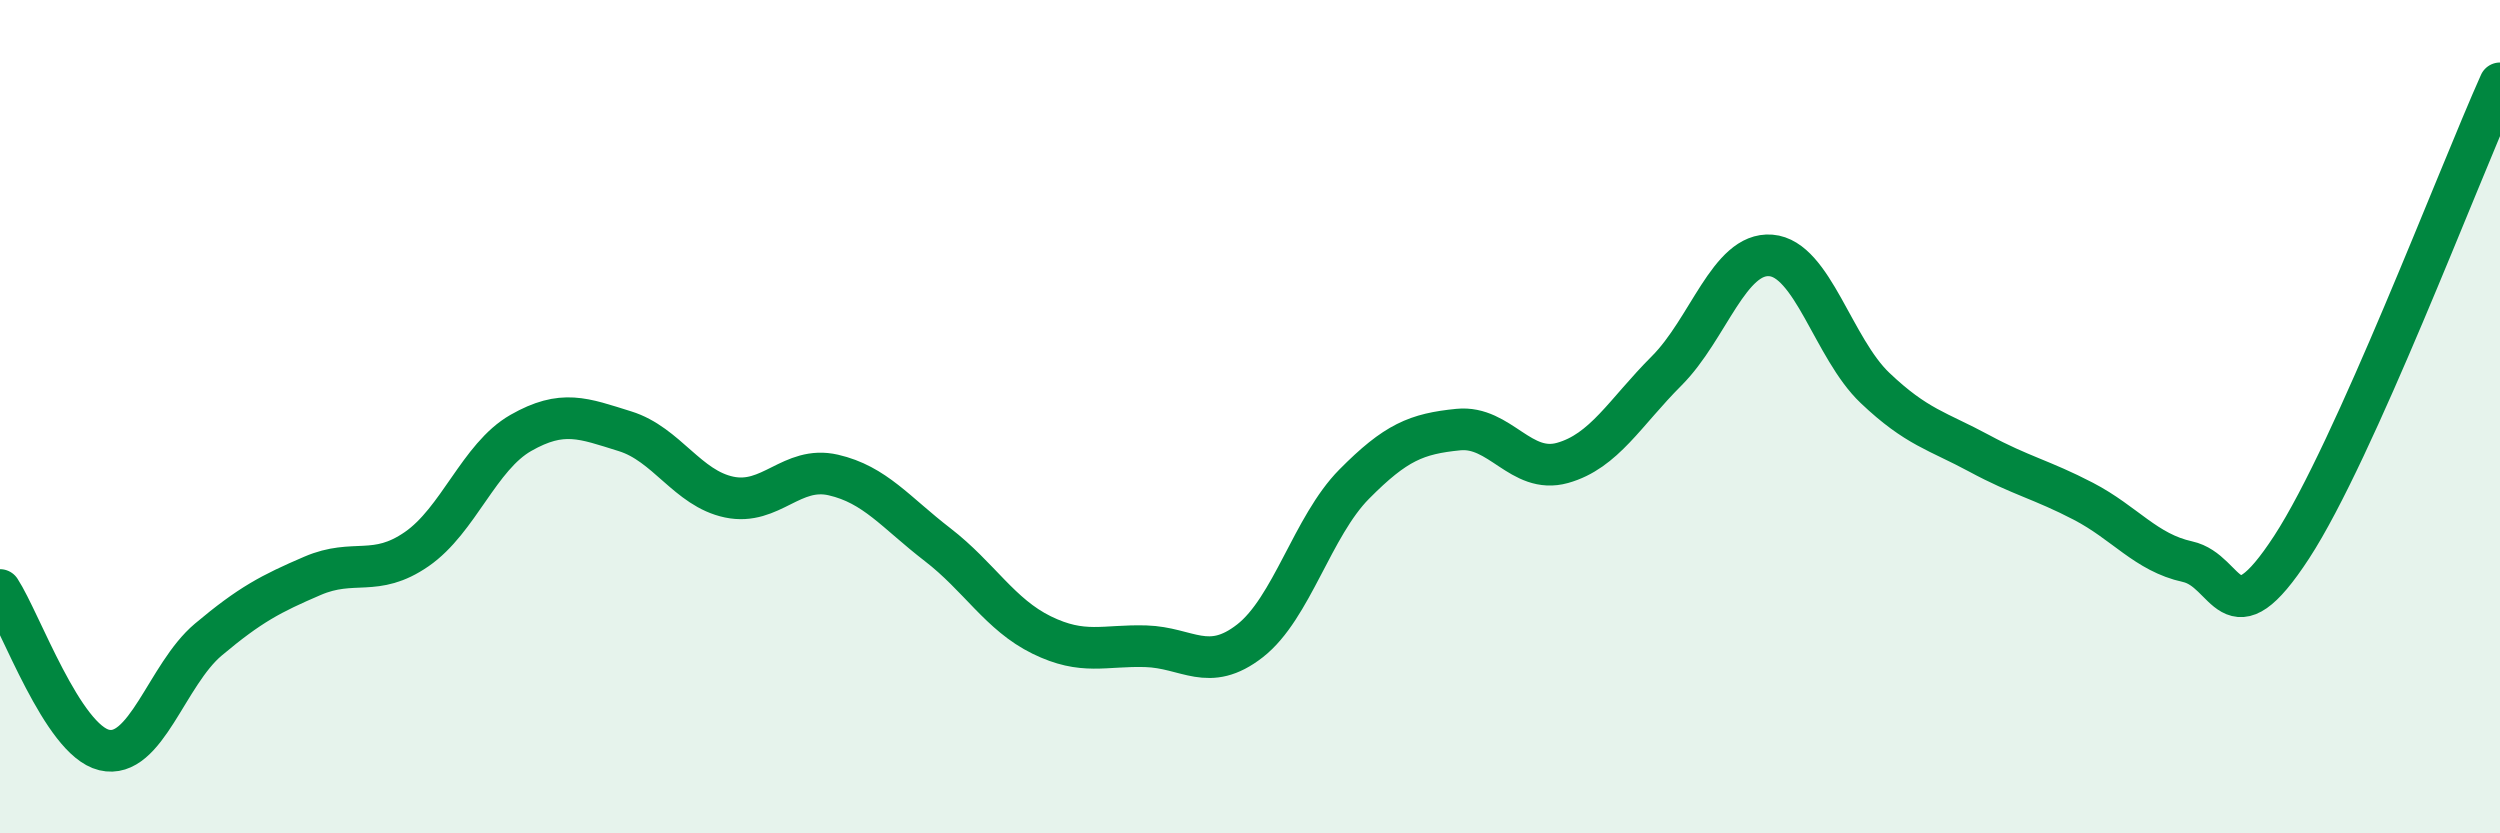
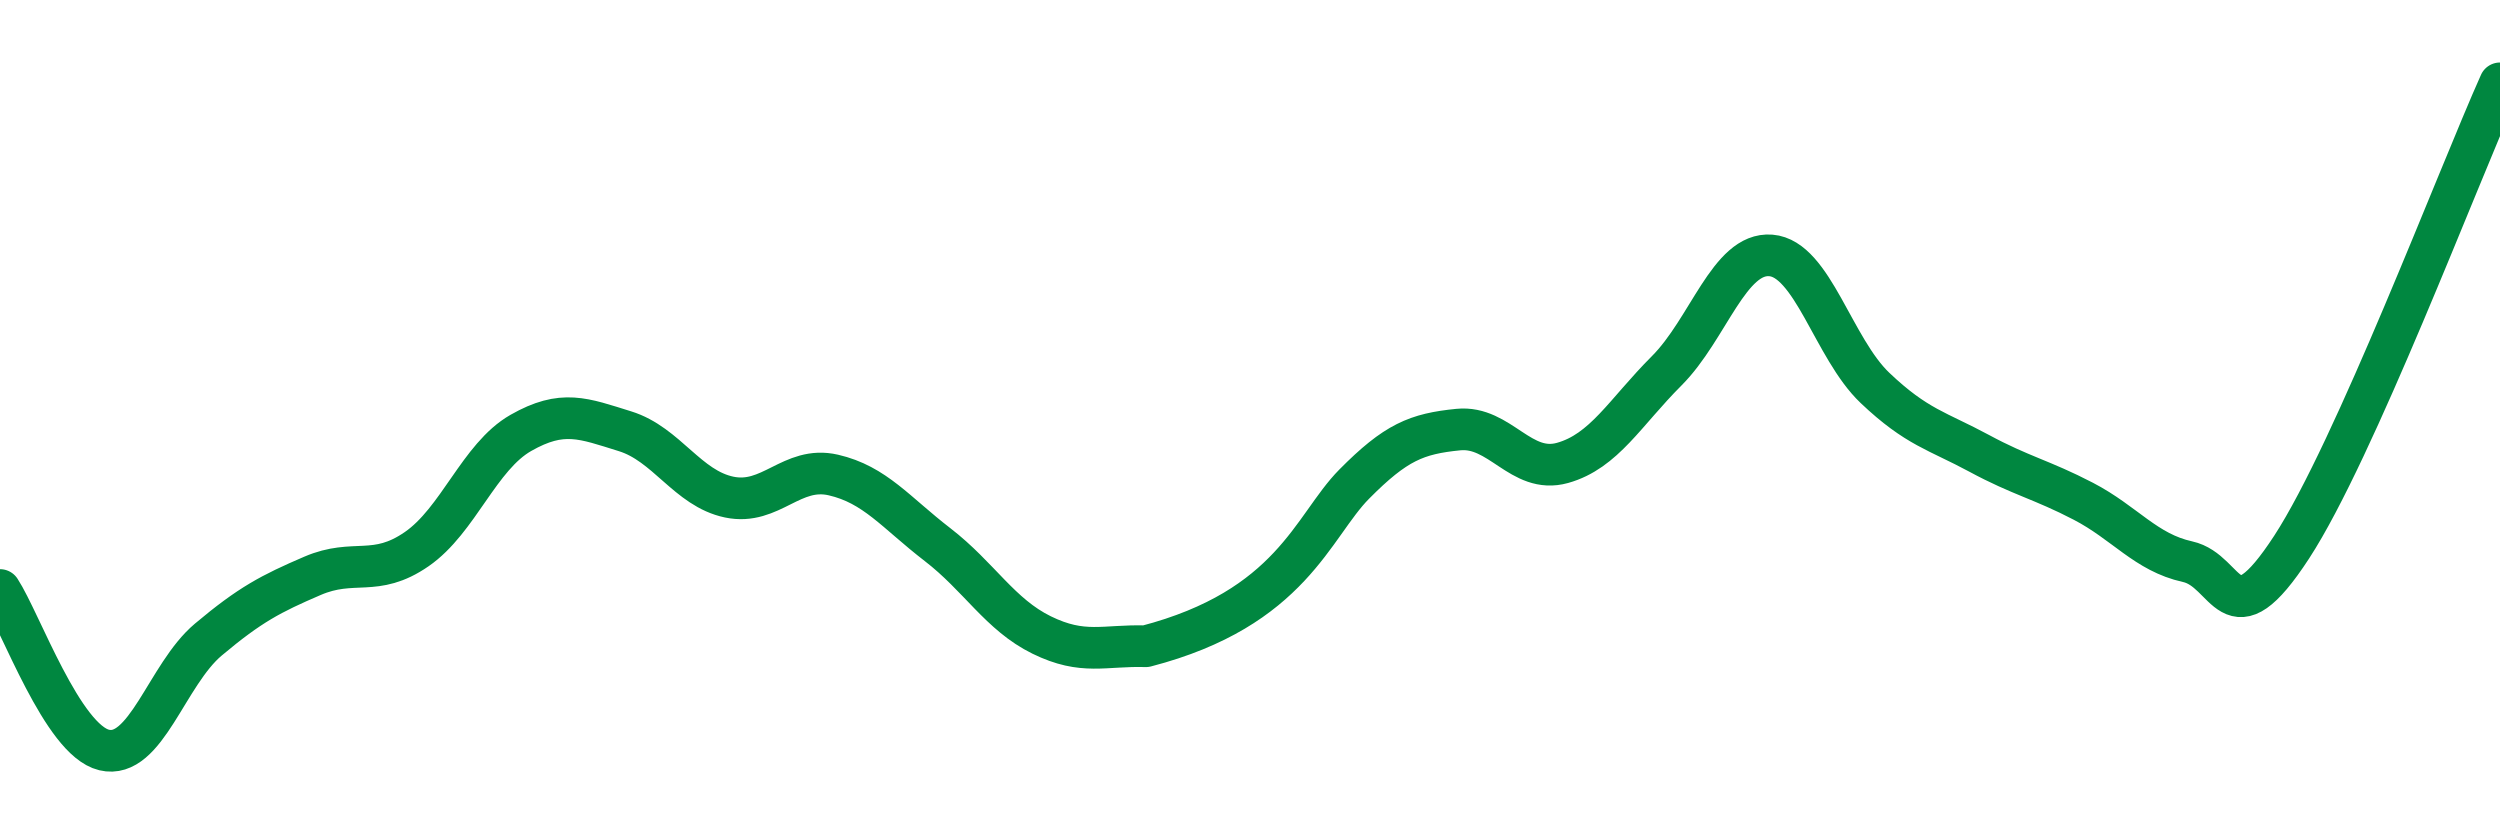
<svg xmlns="http://www.w3.org/2000/svg" width="60" height="20" viewBox="0 0 60 20">
-   <path d="M 0,14.16 C 0.5,14.93 1.5,17.76 2.5,18 C 3.5,18.24 4,16.19 5,15.35 C 6,14.51 6.5,14.25 7.5,13.82 C 8.5,13.39 9,13.87 10,13.18 C 11,12.49 11.5,10.96 12.5,10.39 C 13.5,9.82 14,10.04 15,10.35 C 16,10.66 16.5,11.72 17.5,11.93 C 18.5,12.14 19,11.17 20,11.4 C 21,11.63 21.5,12.3 22.5,13.07 C 23.5,13.84 24,14.75 25,15.24 C 26,15.73 26.5,15.48 27.5,15.51 C 28.5,15.54 29,16.16 30,15.38 C 31,14.6 31.5,12.63 32.5,11.62 C 33.5,10.61 34,10.41 35,10.31 C 36,10.21 36.5,11.39 37.5,11.11 C 38.5,10.83 39,9.9 40,8.9 C 41,7.9 41.5,6.05 42.5,6.13 C 43.5,6.21 44,8.36 45,9.31 C 46,10.26 46.5,10.34 47.5,10.88 C 48.5,11.42 49,11.51 50,12.03 C 51,12.55 51.5,13.26 52.5,13.48 C 53.5,13.7 53.5,15.43 55,13.13 C 56.5,10.83 59,4.23 60,2L60 20L0 20Z" fill="#008740" opacity="0.1" stroke-linecap="round" stroke-linejoin="round" />
-   <path d="M 0,14.16 C 0.5,14.93 1.5,17.76 2.5,18 C 3.5,18.24 4,16.19 5,15.35 C 6,14.51 6.5,14.25 7.5,13.82 C 8.5,13.39 9,13.87 10,13.18 C 11,12.49 11.5,10.96 12.5,10.39 C 13.5,9.82 14,10.04 15,10.35 C 16,10.66 16.5,11.72 17.5,11.93 C 18.5,12.14 19,11.17 20,11.4 C 21,11.63 21.5,12.3 22.5,13.07 C 23.5,13.84 24,14.75 25,15.24 C 26,15.73 26.5,15.48 27.5,15.51 C 28.5,15.54 29,16.16 30,15.38 C 31,14.6 31.5,12.63 32.5,11.62 C 33.5,10.61 34,10.41 35,10.31 C 36,10.21 36.5,11.39 37.5,11.11 C 38.5,10.83 39,9.9 40,8.9 C 41,7.9 41.5,6.05 42.5,6.13 C 43.5,6.21 44,8.36 45,9.31 C 46,10.26 46.5,10.34 47.5,10.88 C 48.5,11.42 49,11.51 50,12.03 C 51,12.55 51.5,13.26 52.5,13.48 C 53.5,13.7 53.5,15.43 55,13.13 C 56.5,10.83 59,4.23 60,2" stroke="#008740" stroke-width="1" fill="none" stroke-linecap="round" stroke-linejoin="round" />
+   <path d="M 0,14.16 C 0.5,14.93 1.5,17.76 2.5,18 C 3.5,18.24 4,16.19 5,15.35 C 6,14.51 6.5,14.25 7.5,13.82 C 8.5,13.39 9,13.87 10,13.18 C 11,12.49 11.5,10.96 12.5,10.39 C 13.5,9.82 14,10.04 15,10.35 C 16,10.66 16.5,11.72 17.5,11.93 C 18.5,12.14 19,11.17 20,11.4 C 21,11.63 21.5,12.3 22.5,13.07 C 23.5,13.84 24,14.75 25,15.24 C 26,15.73 26.5,15.48 27.5,15.51 C 31,14.6 31.5,12.63 32.5,11.62 C 33.5,10.61 34,10.41 35,10.31 C 36,10.21 36.5,11.39 37.5,11.11 C 38.5,10.83 39,9.9 40,8.9 C 41,7.9 41.5,6.05 42.5,6.13 C 43.5,6.21 44,8.36 45,9.31 C 46,10.26 46.5,10.34 47.5,10.88 C 48.5,11.42 49,11.51 50,12.03 C 51,12.55 51.5,13.26 52.5,13.48 C 53.5,13.7 53.5,15.43 55,13.13 C 56.5,10.83 59,4.23 60,2" stroke="#008740" stroke-width="1" fill="none" stroke-linecap="round" stroke-linejoin="round" />
</svg>